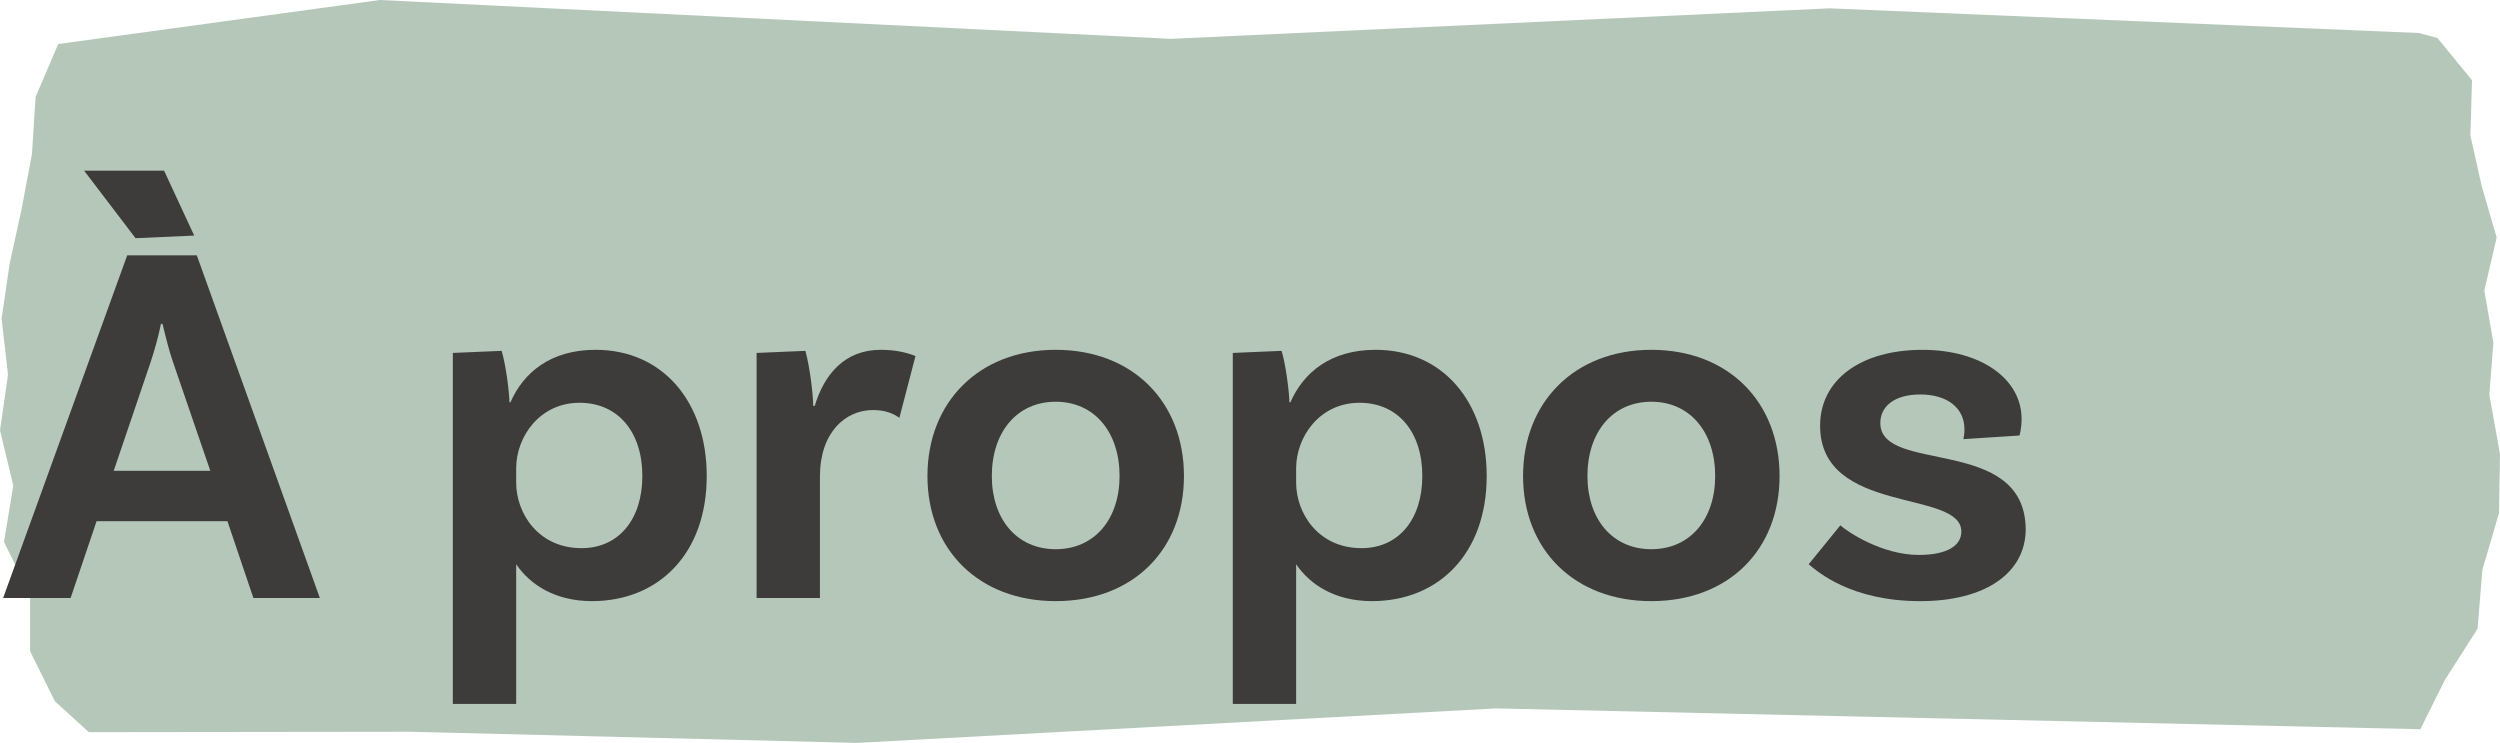
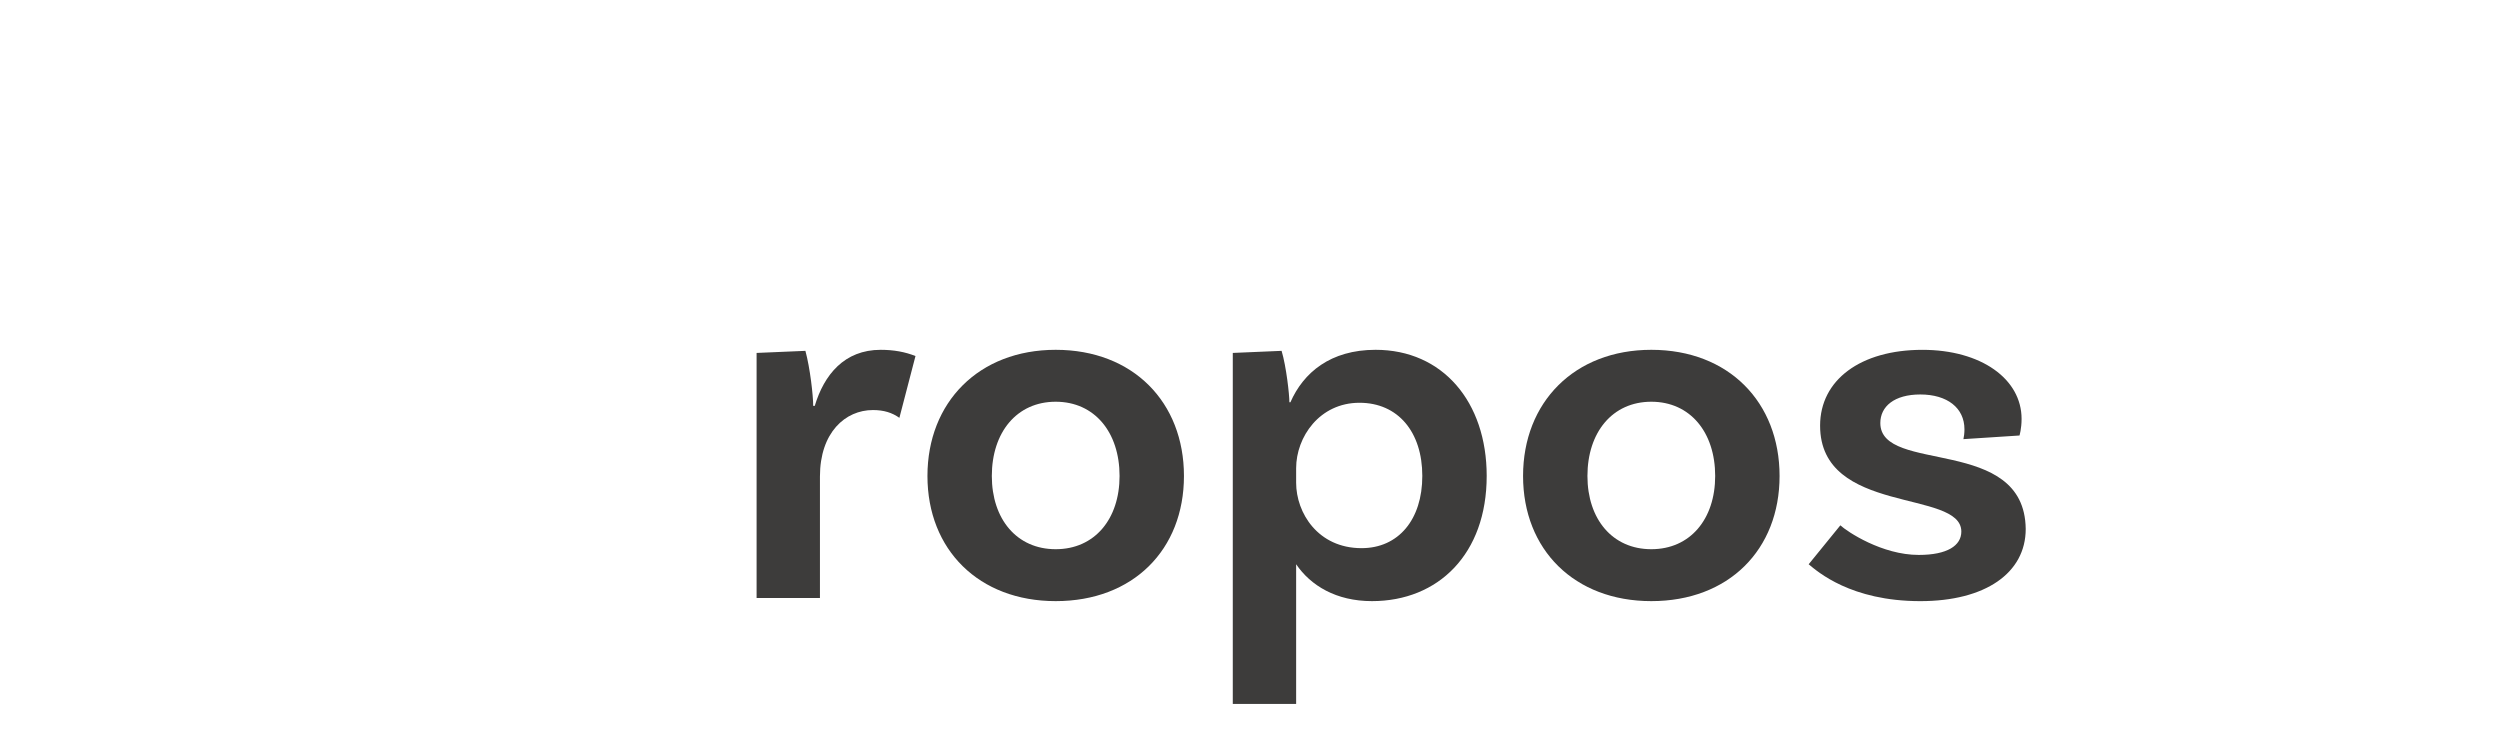
<svg xmlns="http://www.w3.org/2000/svg" id="Calque_2" viewBox="0 0 226.271 67.239">
  <g id="Components">
    <g id="_9f310d2d-263a-43fc-9c03-3ff68ec57f4d_1">
-       <polygon points="219.061 66.001 221.294 61.518 224.24 56.907 224.676 51.572 226.182 46.428 226.271 41.091 225.307 35.736 225.674 31.011 224.85 26.302 225.97 21.497 224.619 16.862 223.591 12.258 223.739 7.265 220.61 3.442 218.952 2.989 165.596 .755 105.964 3.515 34.383 0 5.269 3.984 3.219 8.784 2.891 13.958 1.961 18.894 .879 23.83 .144 28.834 .725 33.921 0 38.941 1.202 43.95 .362 49.051 2.724 53.842 2.725 58.941 4.965 63.47 8.044 66.266 37.164 66.229 77.542 67.239 135.4 64.117 219.061 66.001" style="fill:#6d9075; opacity:.5;" />
-       <path d="M20.585,47.17h-11.844l-2.35,6.955H.282l11.232-31.018h6.298l11.138,31.018h-6.016l-2.35-6.955ZM12.266,21.557l-4.653-6.11h7.238l2.726,5.875-5.311.235ZM19.034,42.612l-3.384-9.87c-.329-.94-.658-2.256-.94-3.431h-.141c-.235,1.175-.611,2.491-.94,3.478l-3.336,9.822h8.741Z" style="fill:#3d3c3b;" />
-       <path d="M63.965,43.081c0,7.05-4.371,11.326-10.386,11.326-3.243,0-5.546-1.41-6.861-3.337v12.643h-5.734v-31.77l4.418-.188c.423,1.41.705,3.947.705,4.652h.094c1.175-2.679,3.619-4.746,7.707-4.746,6.062,0,10.057,4.699,10.057,11.42ZM58.138,43.081c0-3.995-2.209-6.627-5.686-6.627-3.619,0-5.733,3.103-5.733,5.922v1.316c0,2.726,1.974,5.921,5.921,5.921,3.337,0,5.498-2.585,5.498-6.532Z" style="fill:#3d3c3b;" />
      <path d="M82.859,32.225l-1.457,5.593c-.658-.47-1.41-.705-2.397-.705-2.491,0-4.793,2.021-4.793,6.016v10.997h-5.734v-22.183l4.418-.188c.423,1.551.705,4.042.705,4.981h.141c.846-2.819,2.679-5.075,5.969-5.075,1.175,0,2.208.188,3.149.564Z" style="fill:#3d3c3b;" />
      <path d="M107.158,43.081c0,6.674-4.606,11.326-11.608,11.326-6.956,0-11.608-4.652-11.608-11.326s4.652-11.42,11.608-11.42c7.002,0,11.608,4.746,11.608,11.42ZM101.33,43.081c0-3.948-2.256-6.721-5.781-6.721s-5.781,2.772-5.781,6.721c0,3.9,2.256,6.627,5.781,6.627s5.781-2.727,5.781-6.627Z" style="fill:#3d3c3b;" />
      <path d="M134.558,43.081c0,7.05-4.371,11.326-10.386,11.326-3.243,0-5.546-1.41-6.861-3.337v12.643h-5.734v-31.77l4.418-.188c.423,1.41.705,3.947.705,4.652h.094c1.175-2.679,3.619-4.746,7.707-4.746,6.062,0,10.057,4.699,10.057,11.42ZM128.731,43.081c0-3.995-2.209-6.627-5.686-6.627-3.619,0-5.733,3.103-5.733,5.922v1.316c0,2.726,1.974,5.921,5.921,5.921,3.337,0,5.498-2.585,5.498-6.532Z" style="fill:#3d3c3b;" />
      <path d="M161.066,43.081c0,6.674-4.606,11.326-11.608,11.326-6.956,0-11.608-4.652-11.608-11.326s4.652-11.42,11.608-11.42c7.002,0,11.608,4.746,11.608,11.42ZM155.238,43.081c0-3.948-2.256-6.721-5.781-6.721s-5.781,2.772-5.781,6.721c0,3.9,2.256,6.627,5.781,6.627s5.781-2.727,5.781-6.627Z" style="fill:#3d3c3b;" />
      <path d="M177.799,38.852c0-1.927-1.551-3.149-3.995-3.149-2.35,0-3.619,1.081-3.619,2.585,0,4.653,13.065,1.081,13.159,9.588,0,3.994-3.666,6.532-9.54,6.532-6.298,0-9.306-2.679-10.104-3.337l2.867-3.524c.611.564,3.76,2.679,7.097,2.679,2.585,0,3.853-.846,3.853-2.115,0-3.853-12.783-1.457-12.783-9.587,0-4.136,3.666-6.861,9.259-6.861,5.311,0,8.977,2.632,8.977,6.25,0,.894-.189,1.504-.189,1.504l-5.075.329c.047-.188.094-.564.094-.893Z" style="fill:#3d3c3b;" />
    </g>
  </g>
</svg>